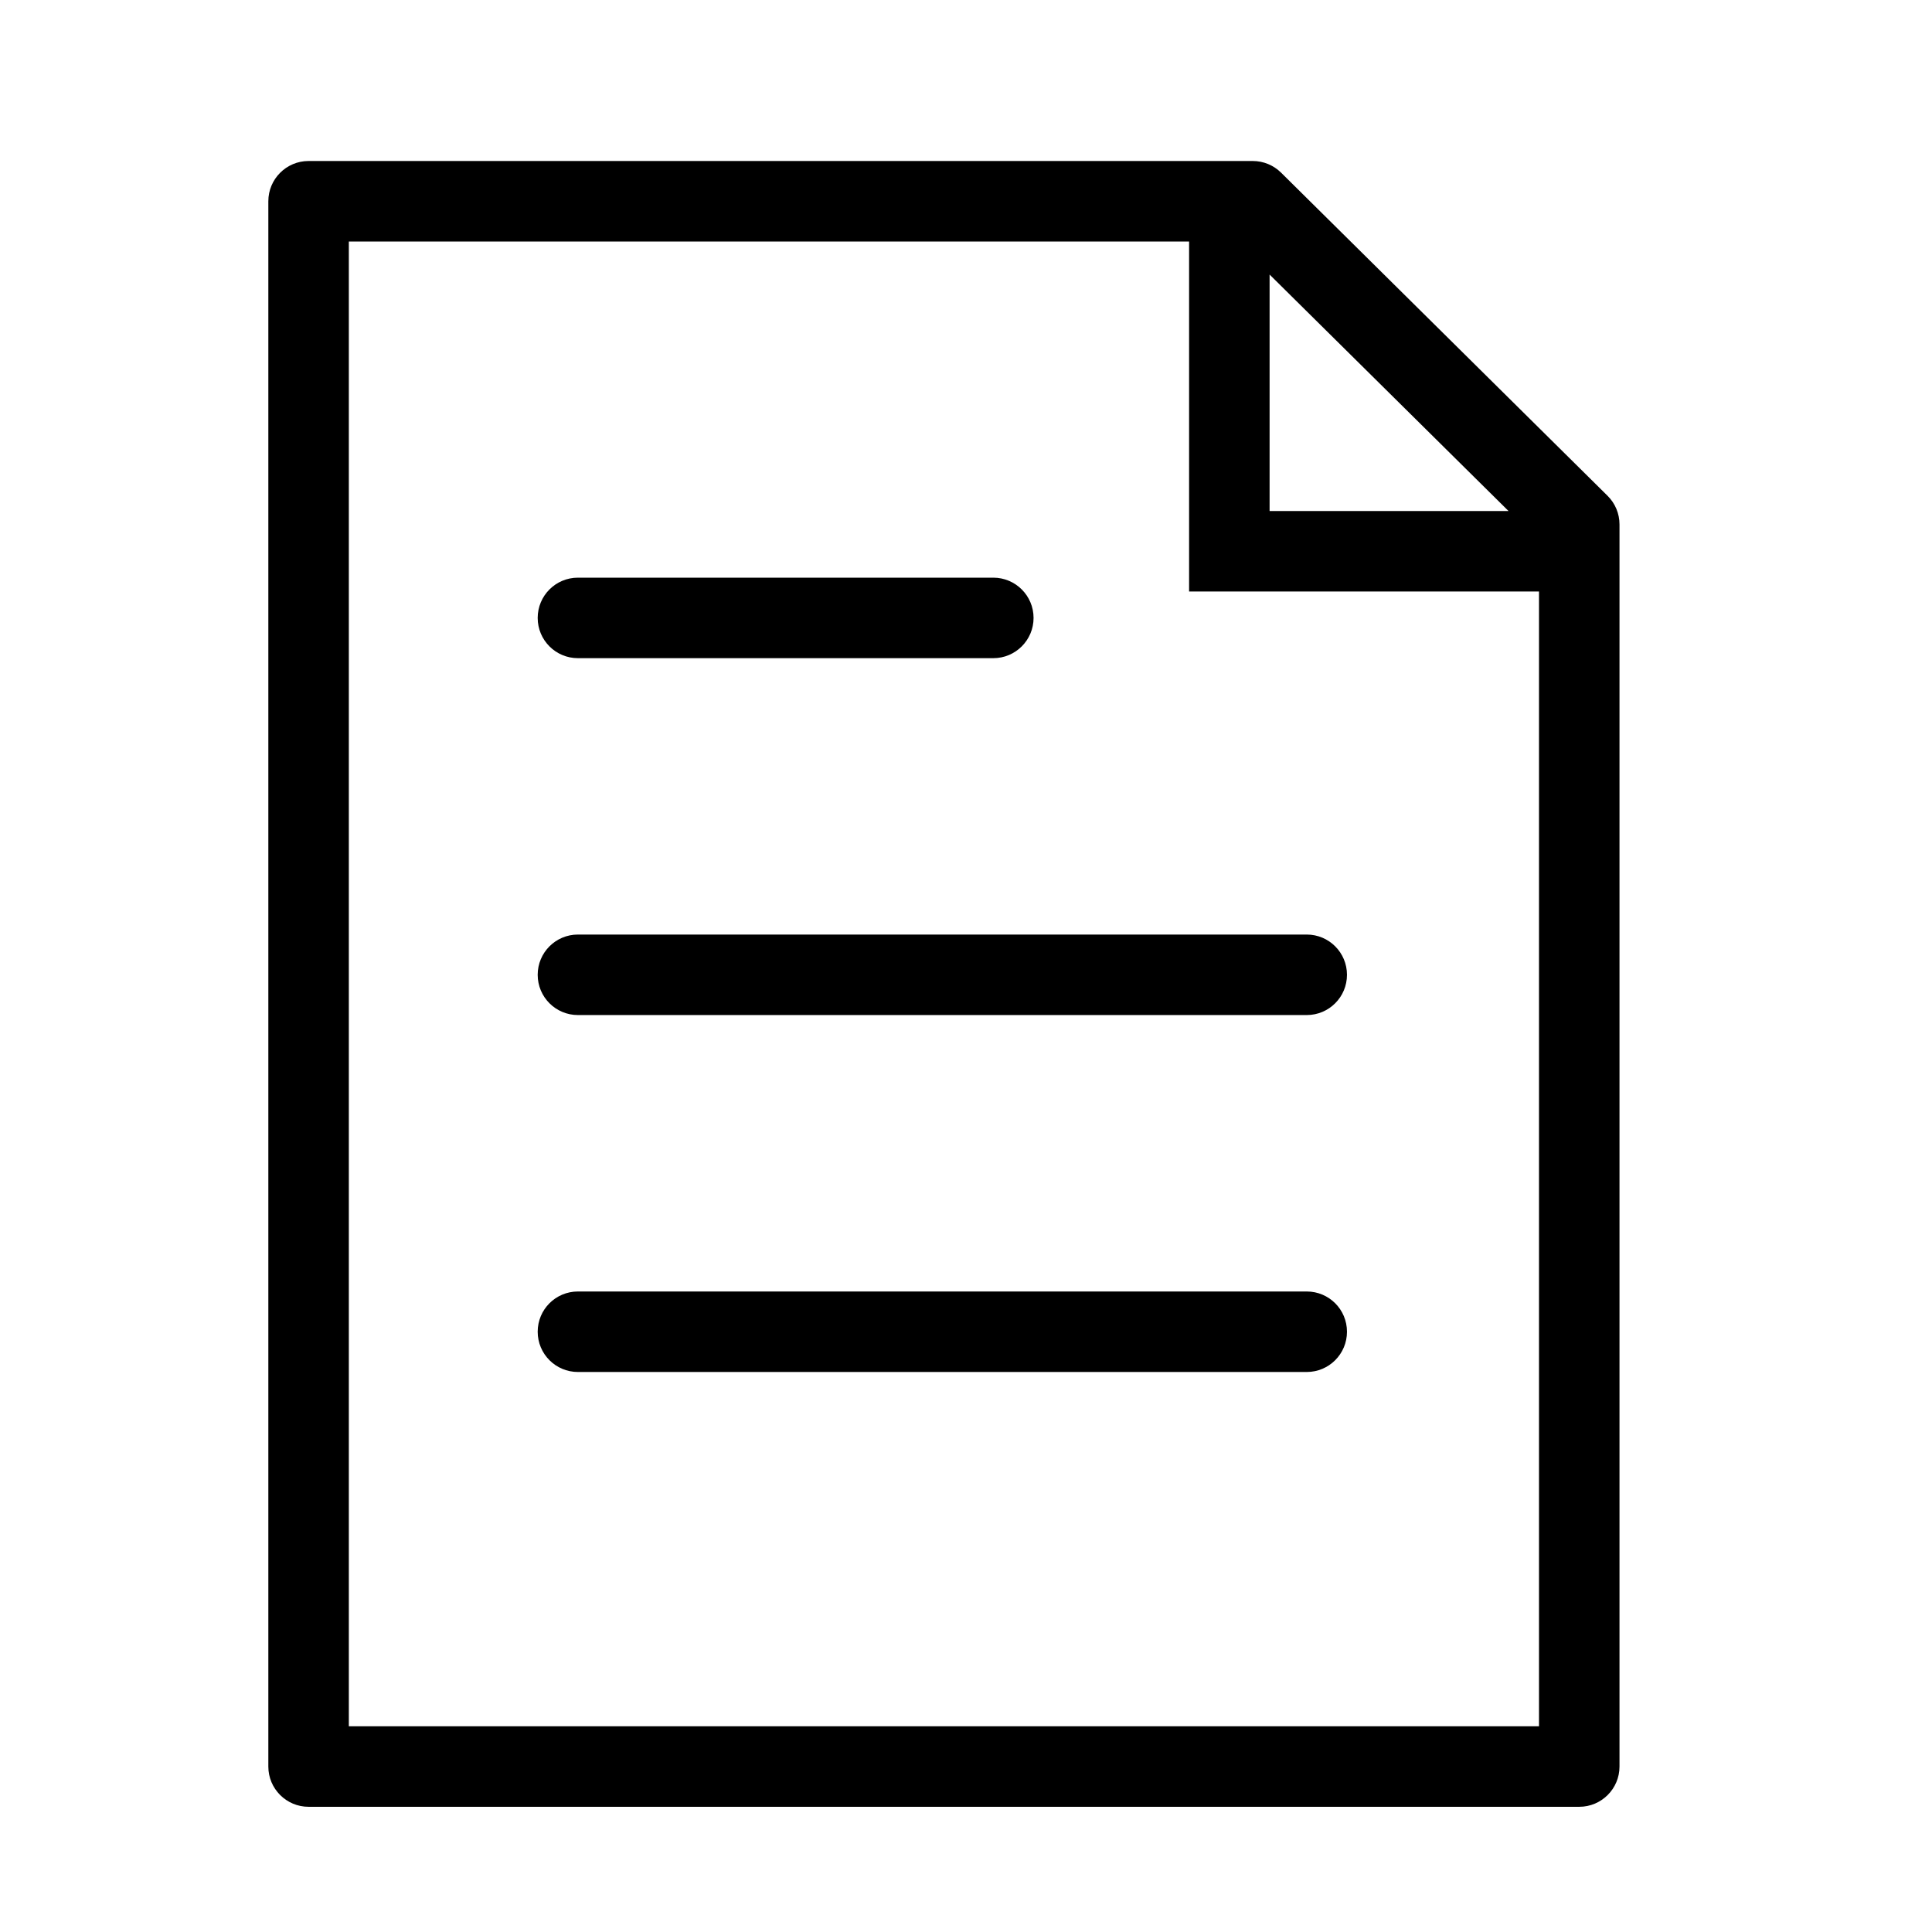
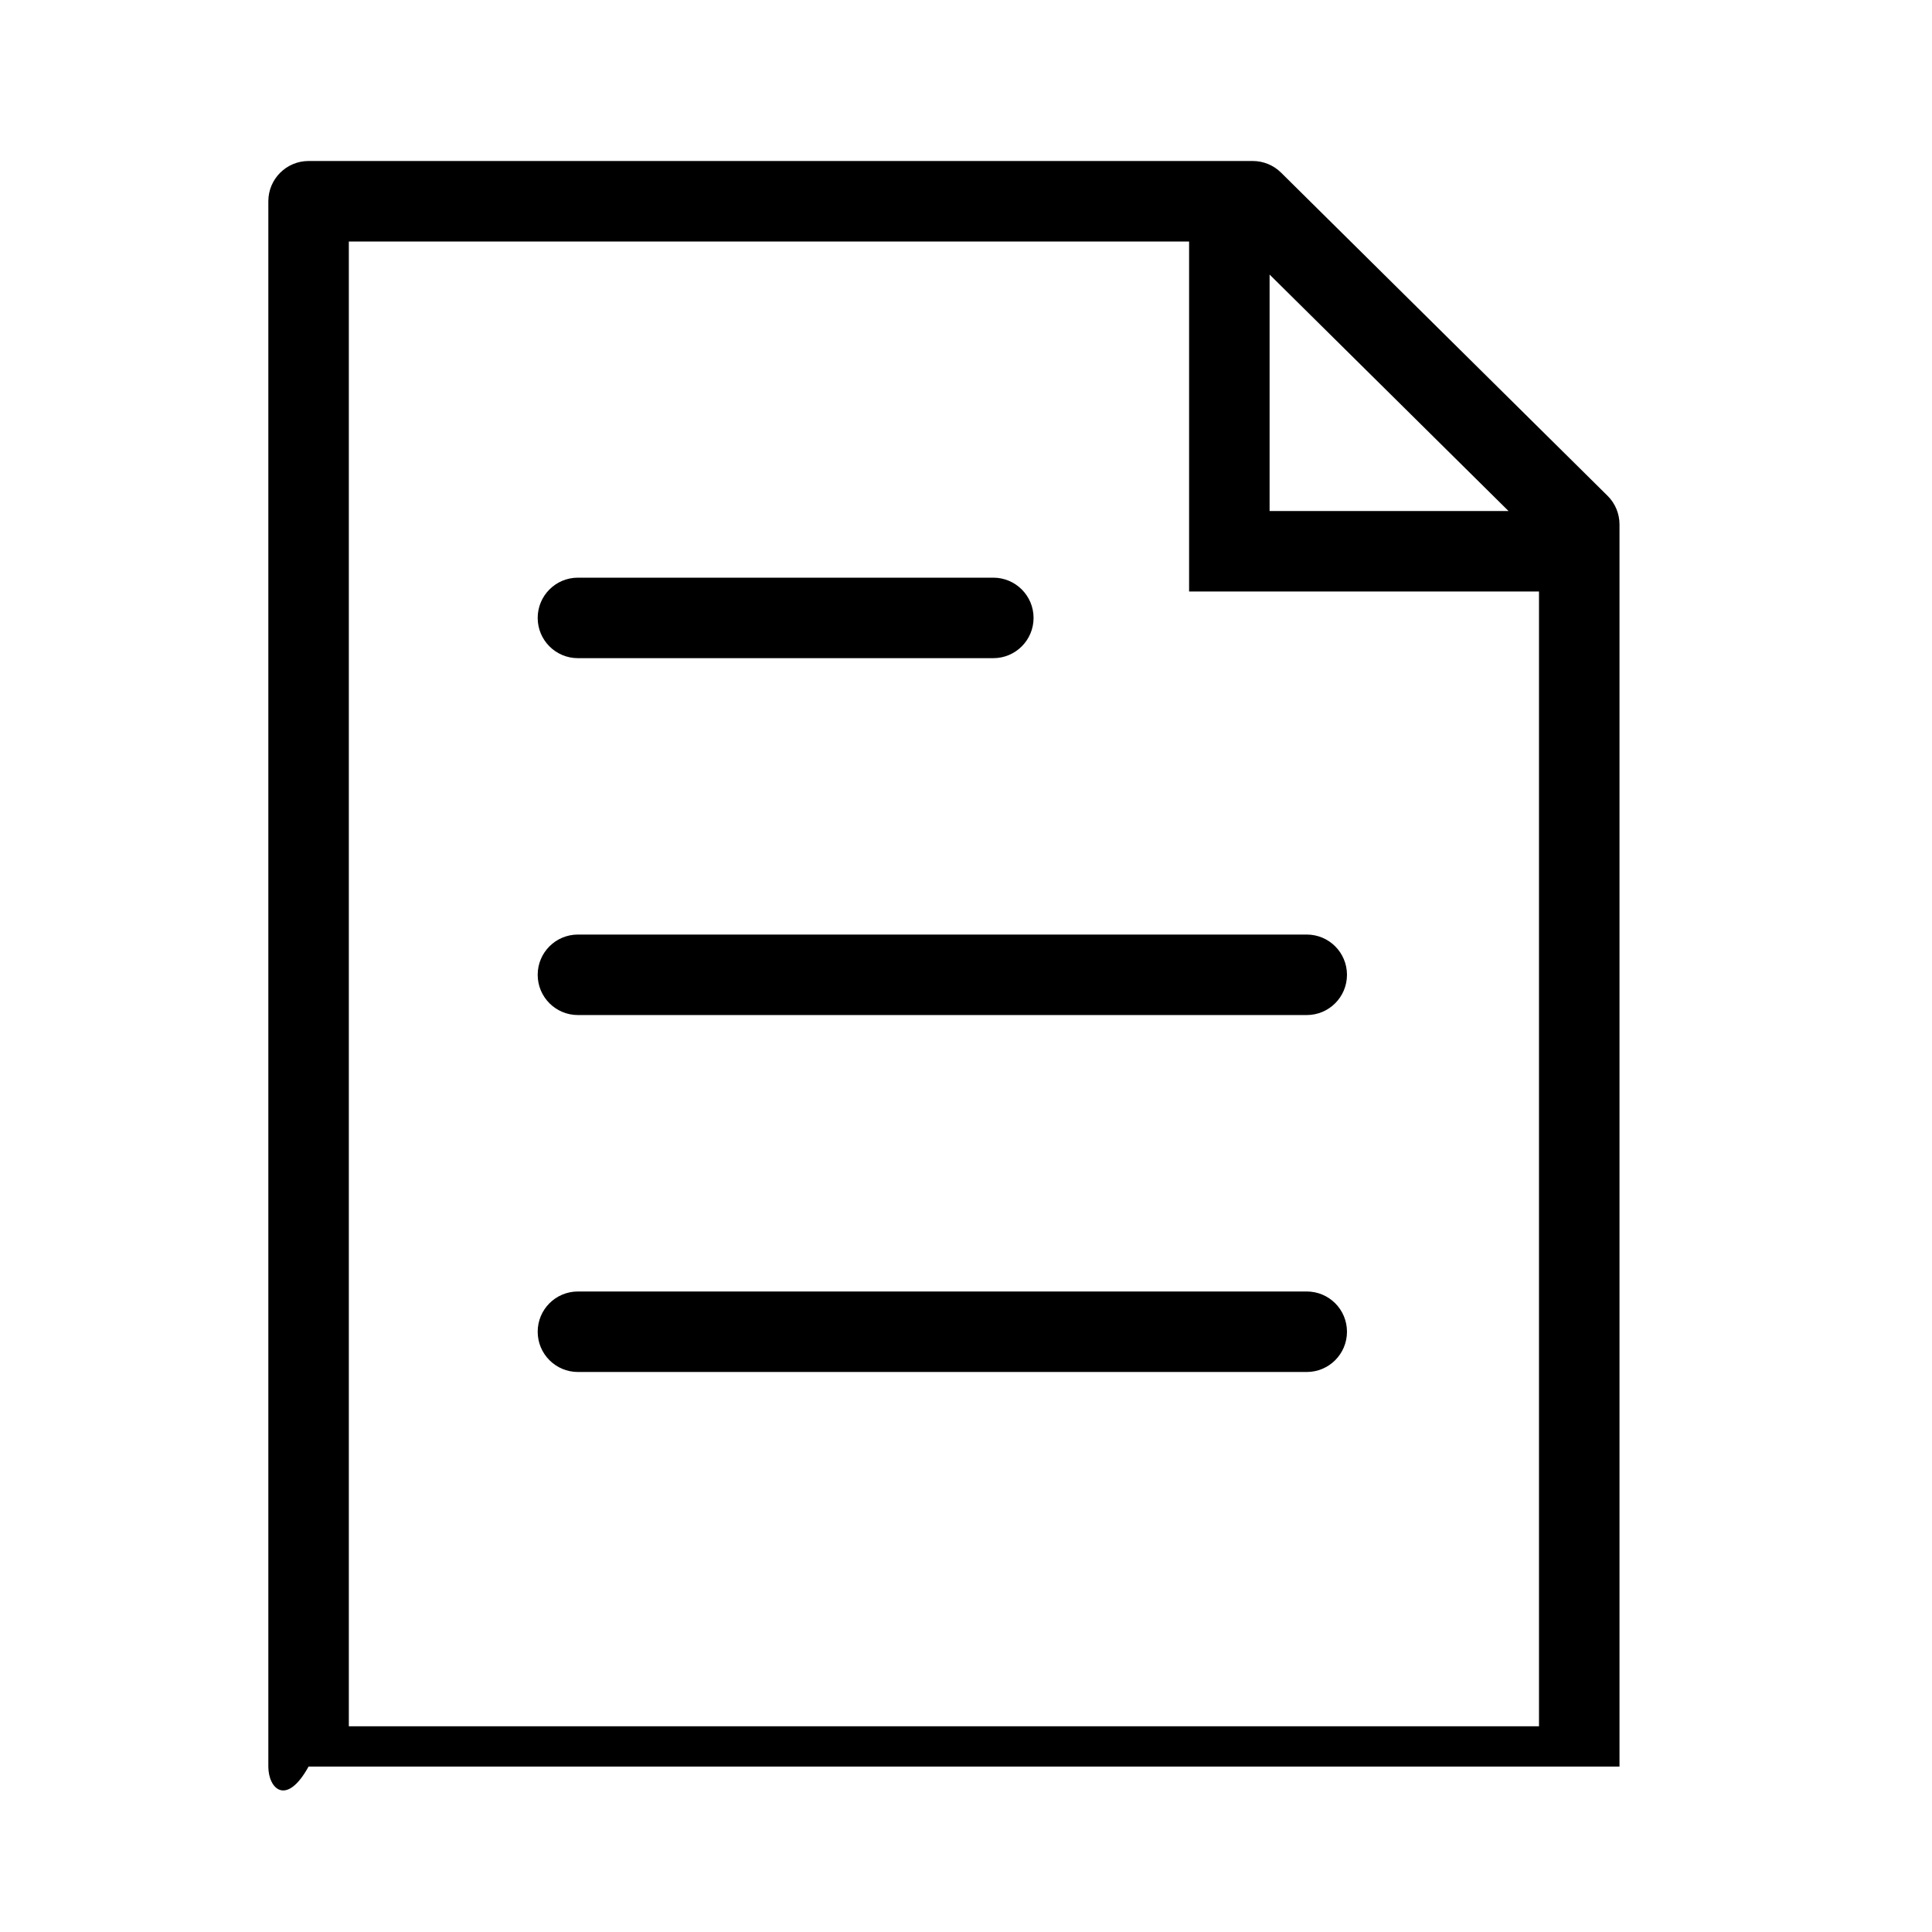
<svg xmlns="http://www.w3.org/2000/svg" width="36" height="36" viewBox="0 0 36 36" fill="none">
  <g id="Icon_Guide_36">
-     <rect width="36" height="36" fill="white" />
-     <path id="Union" fill-rule="evenodd" clip-rule="evenodd" d="M5 3.75C5 3.336 5.336 3 5.75 3H23.343C23.541 3 23.73 3.078 23.871 3.217L29.954 9.238C30.097 9.379 30.177 9.571 30.177 9.771V32.917C30.177 33.331 29.841 33.667 29.427 33.667H5.75C5.336 33.667 5 33.331 5 32.917V3.75ZM6.5 4.5V32.167H28.677V11.022H22.907H22.157V10.272V4.5H6.5ZM23.657 5.116V9.522H28.109L23.657 5.116ZM10.019 11.514C10.019 11.1 10.354 10.764 10.769 10.764H18.509C18.923 10.764 19.259 11.1 19.259 11.514C19.259 11.928 18.923 12.264 18.509 12.264H10.769C10.354 12.264 10.019 11.928 10.019 11.514ZM10.769 17.414C10.354 17.414 10.019 17.75 10.019 18.164C10.019 18.578 10.354 18.914 10.769 18.914H24.349C24.764 18.914 25.099 18.578 25.099 18.164C25.099 17.75 24.764 17.414 24.349 17.414H10.769ZM10.019 24.815C10.019 24.4 10.354 24.065 10.769 24.065H24.349C24.764 24.065 25.099 24.4 25.099 24.815C25.099 25.229 24.764 25.565 24.349 25.565H10.769C10.354 25.565 10.019 25.229 10.019 24.815Z" fill="black" />
+     <path id="Union" fill-rule="evenodd" clip-rule="evenodd" d="M5 3.75C5 3.336 5.336 3 5.75 3H23.343C23.541 3 23.73 3.078 23.871 3.217L29.954 9.238C30.097 9.379 30.177 9.571 30.177 9.771V32.917H5.75C5.336 33.667 5 33.331 5 32.917V3.75ZM6.5 4.5V32.167H28.677V11.022H22.907H22.157V10.272V4.5H6.5ZM23.657 5.116V9.522H28.109L23.657 5.116ZM10.019 11.514C10.019 11.1 10.354 10.764 10.769 10.764H18.509C18.923 10.764 19.259 11.1 19.259 11.514C19.259 11.928 18.923 12.264 18.509 12.264H10.769C10.354 12.264 10.019 11.928 10.019 11.514ZM10.769 17.414C10.354 17.414 10.019 17.75 10.019 18.164C10.019 18.578 10.354 18.914 10.769 18.914H24.349C24.764 18.914 25.099 18.578 25.099 18.164C25.099 17.75 24.764 17.414 24.349 17.414H10.769ZM10.019 24.815C10.019 24.4 10.354 24.065 10.769 24.065H24.349C24.764 24.065 25.099 24.4 25.099 24.815C25.099 25.229 24.764 25.565 24.349 25.565H10.769C10.354 25.565 10.019 25.229 10.019 24.815Z" fill="black" />
  </g>
</svg>